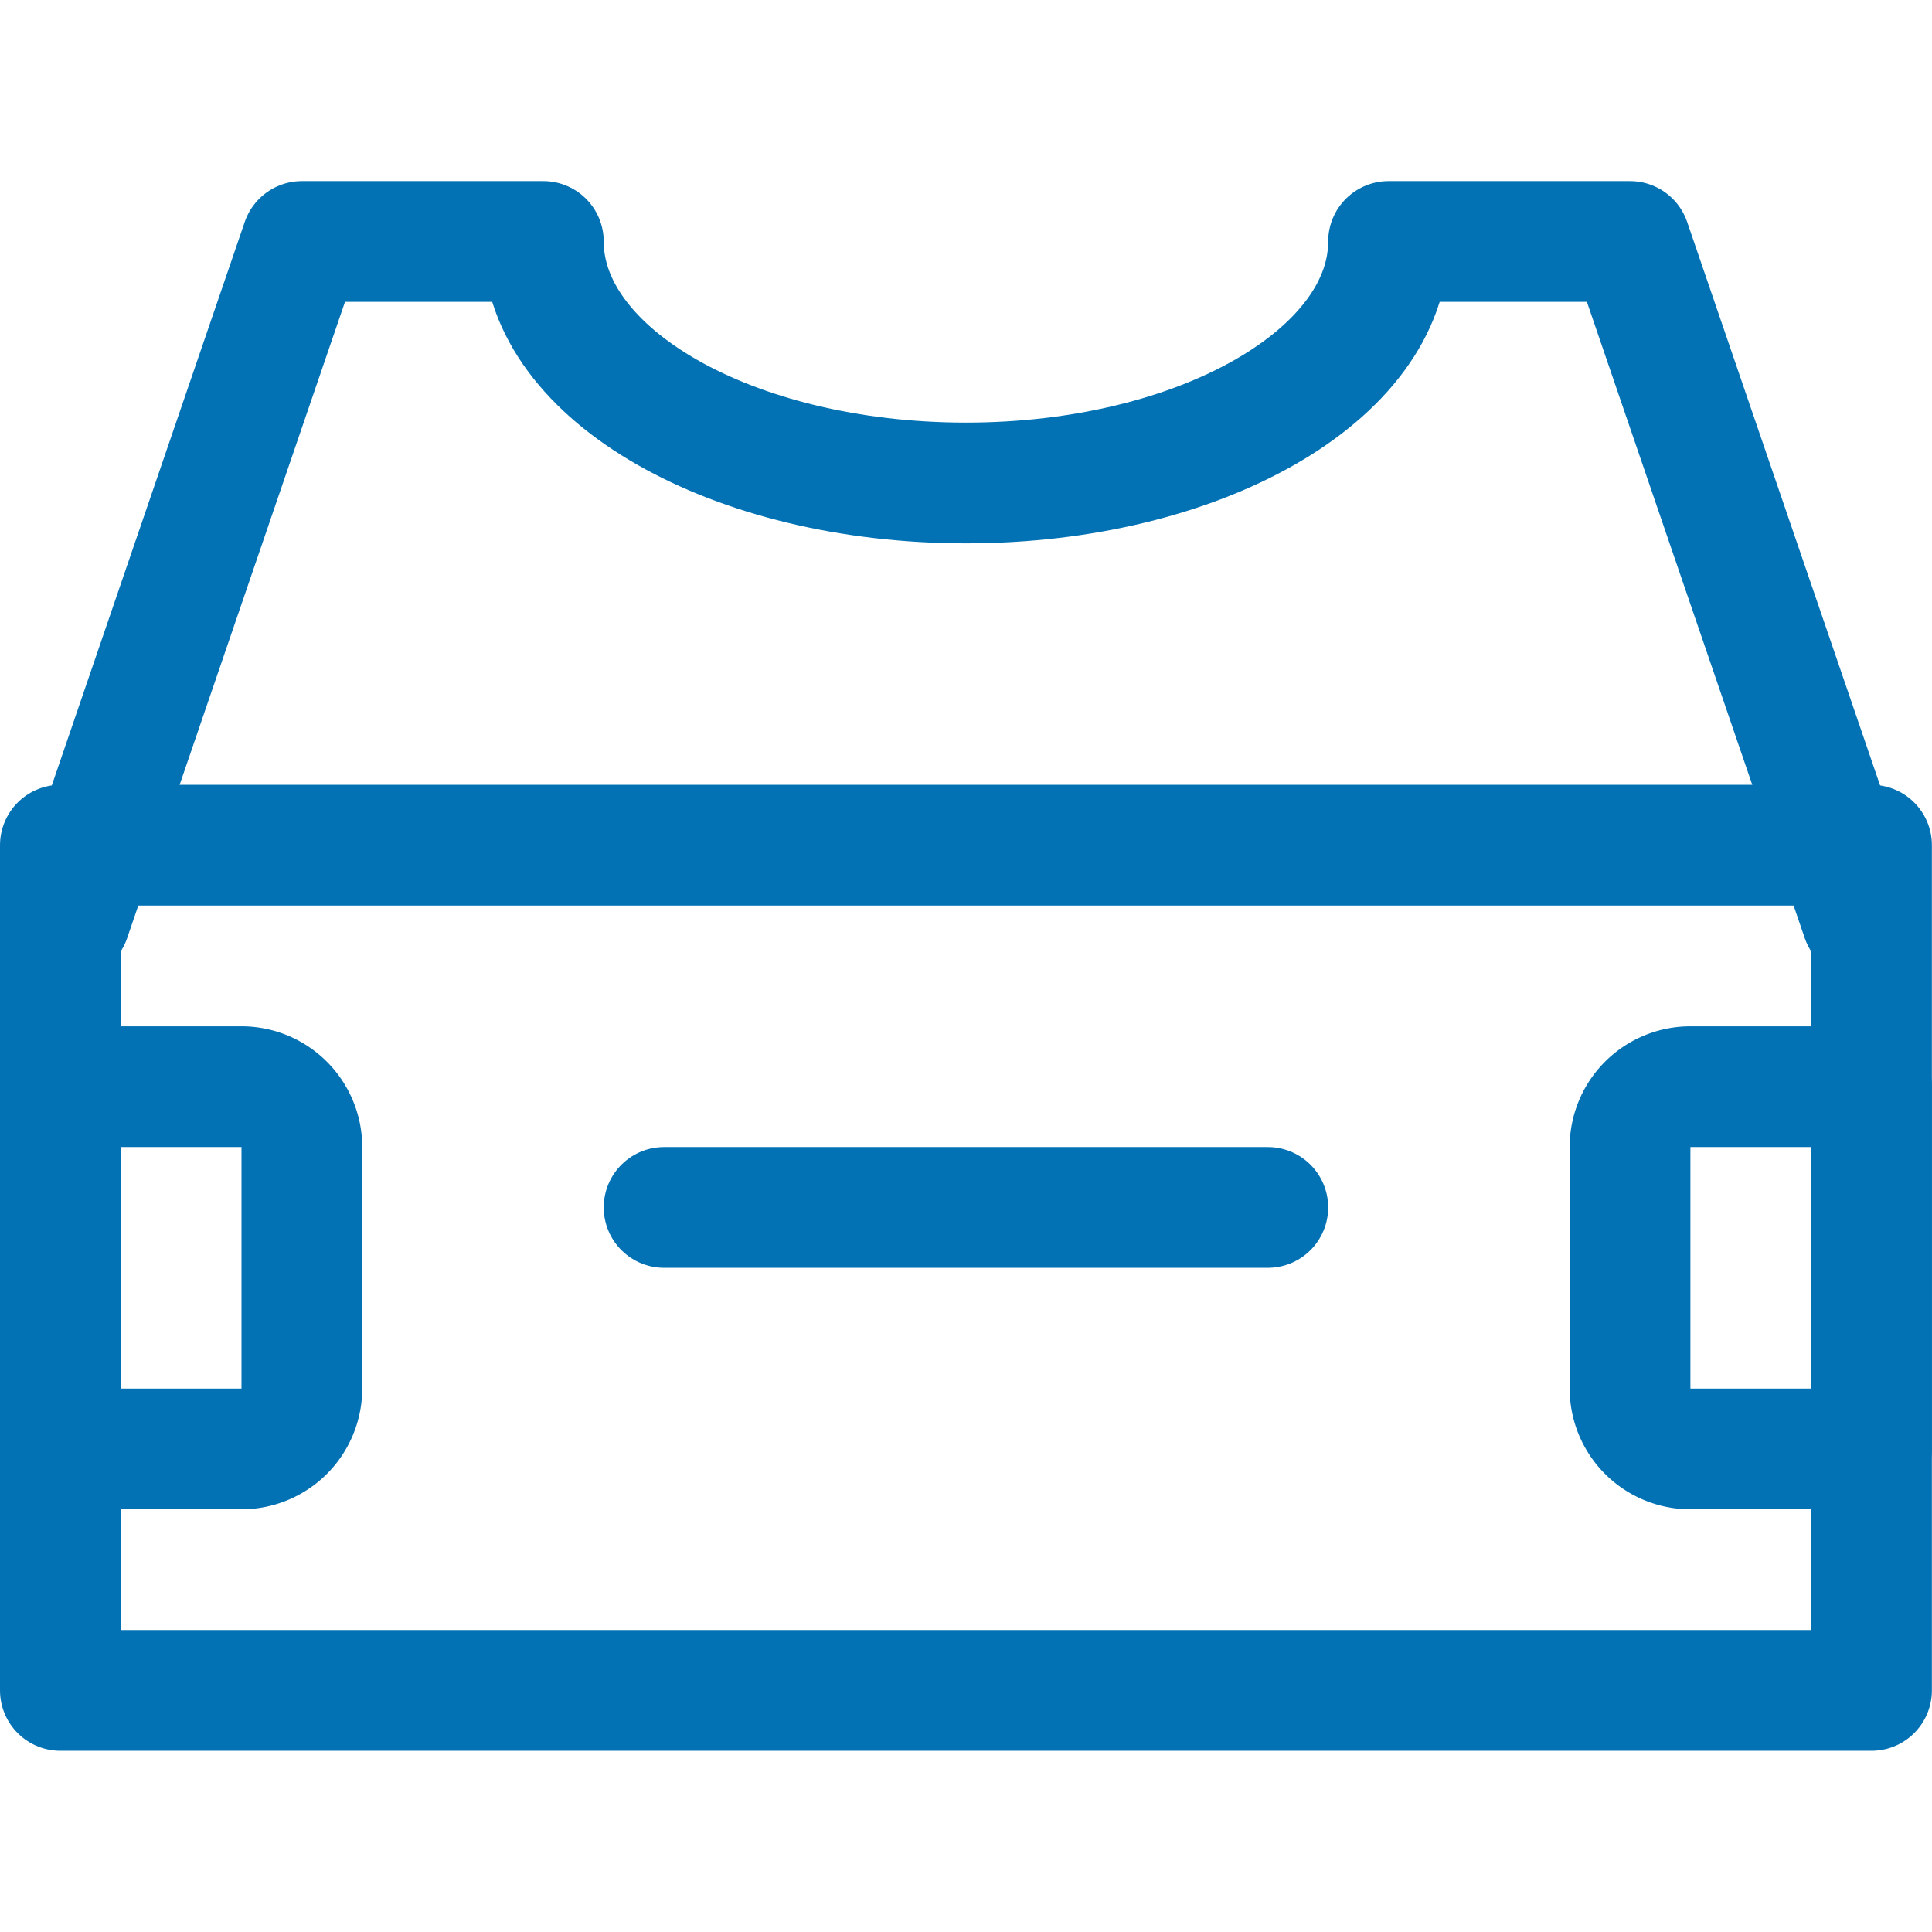
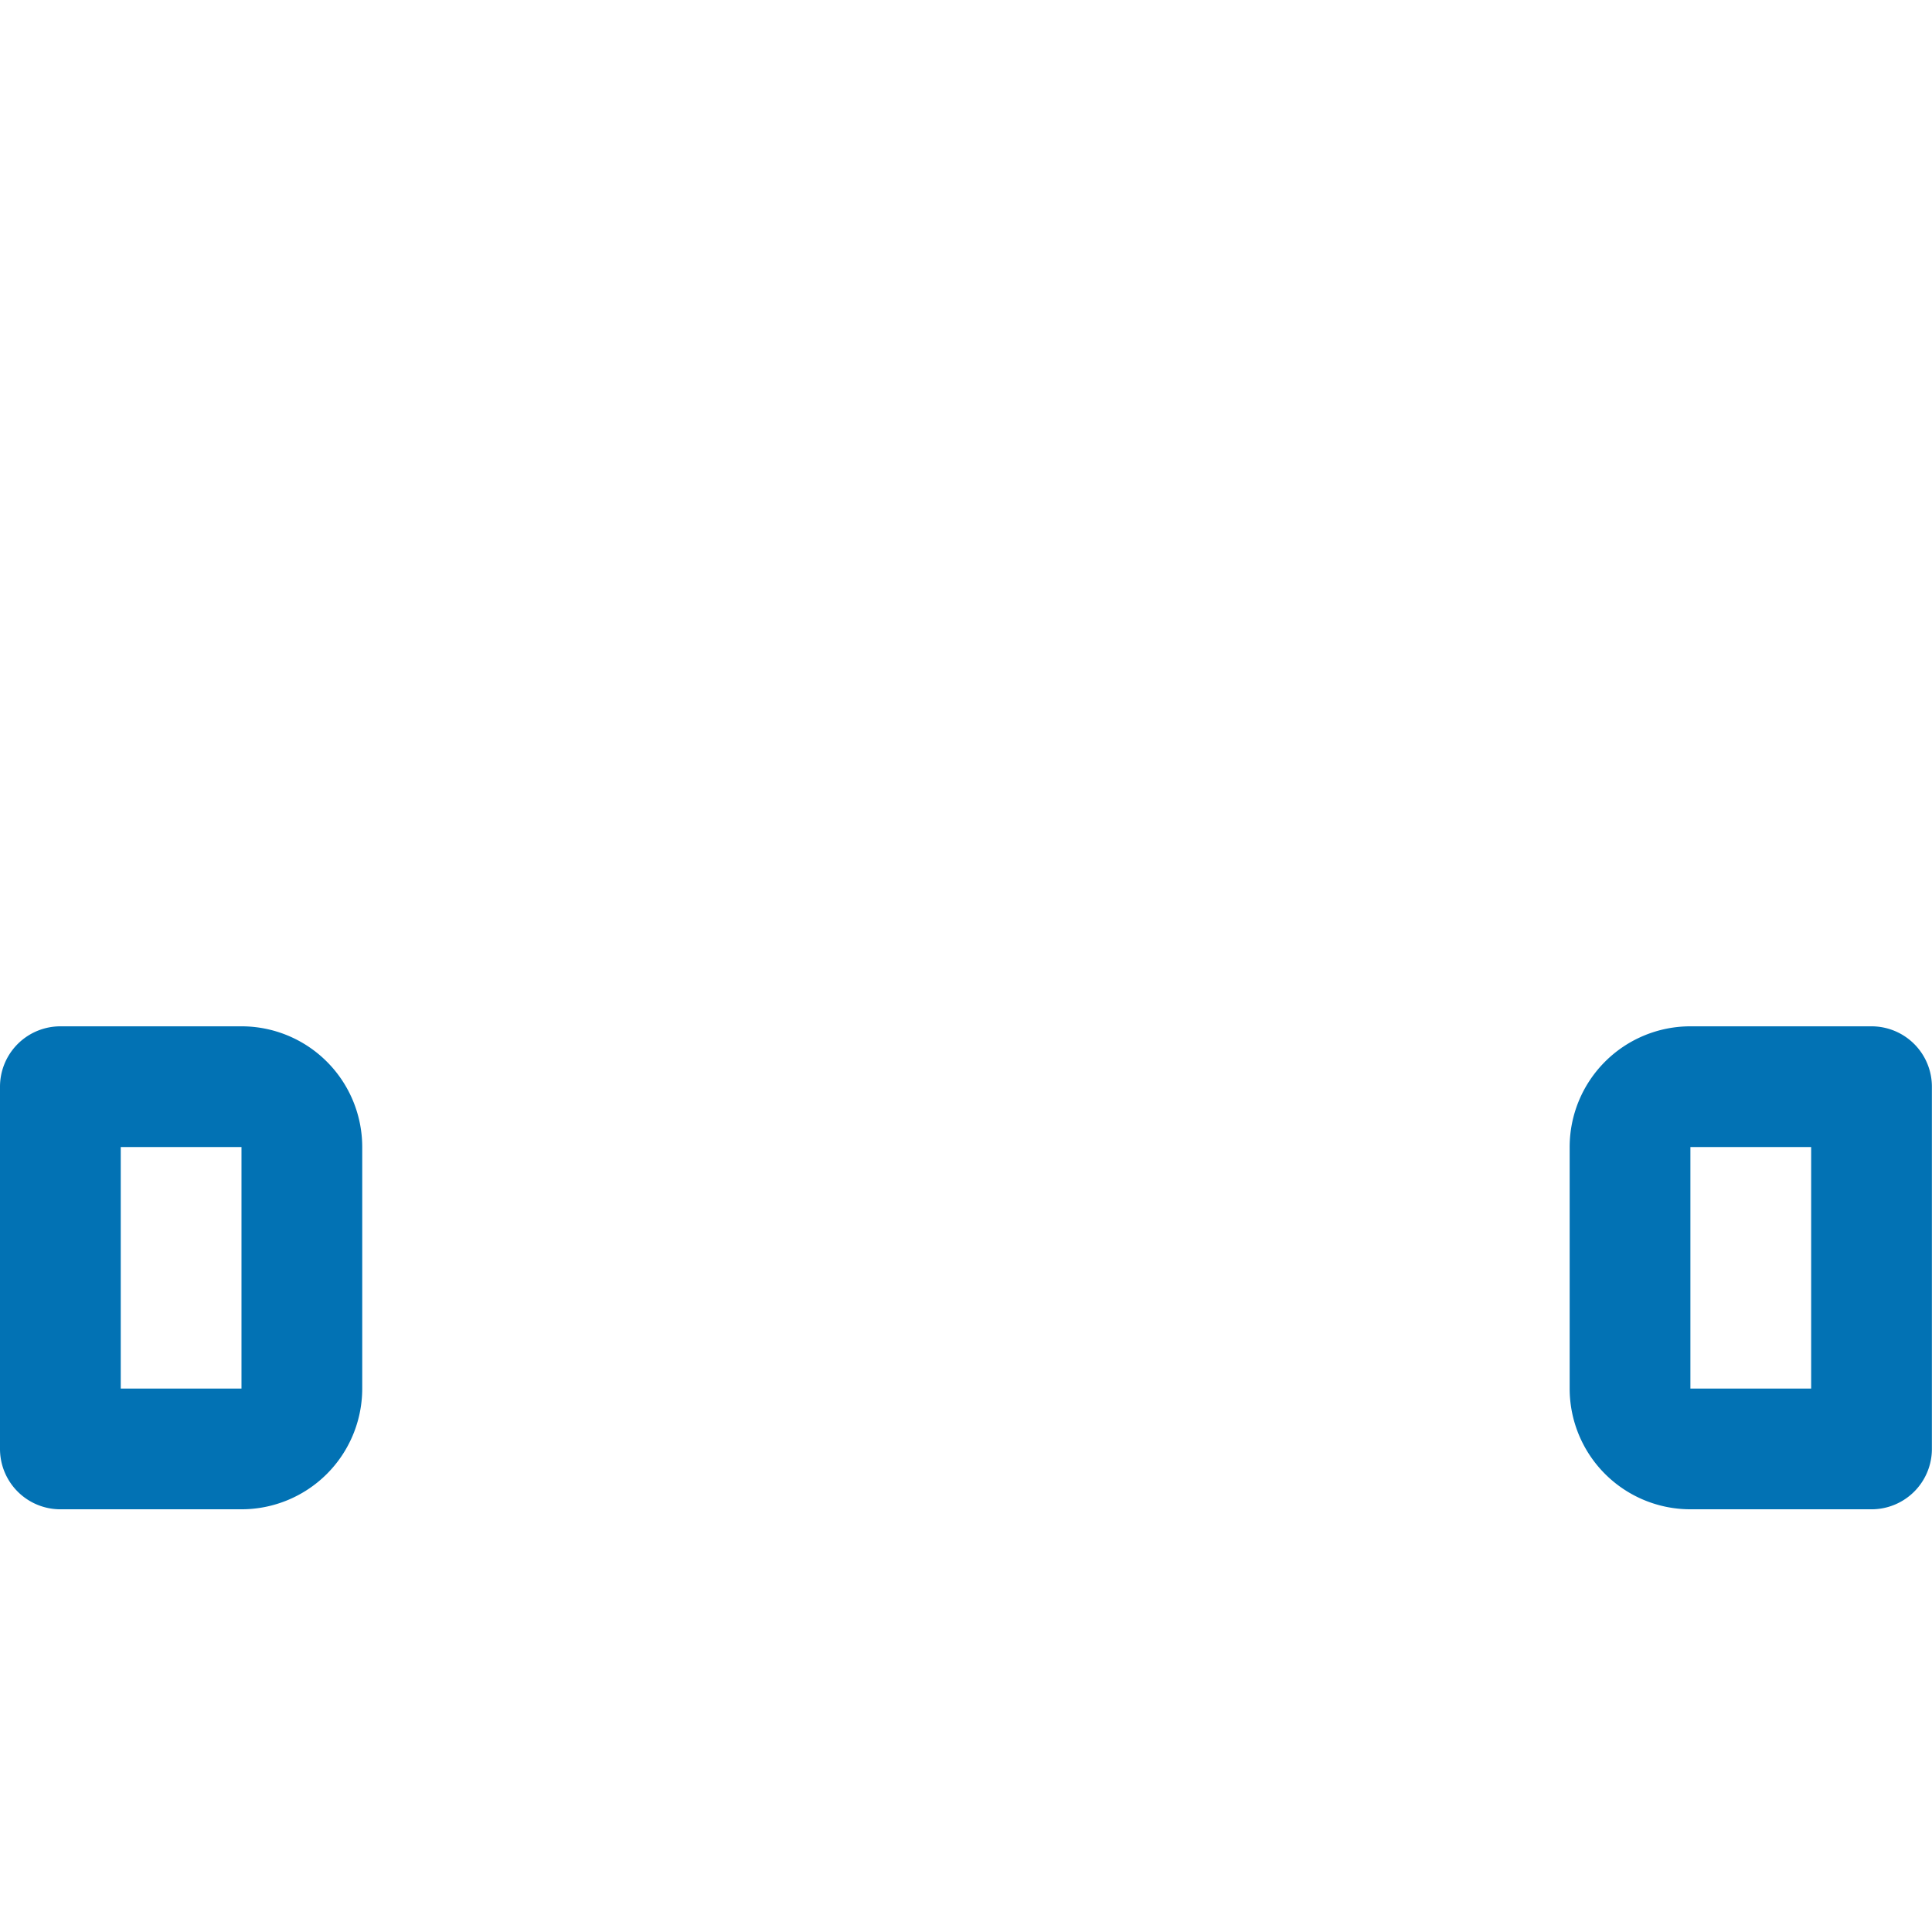
<svg xmlns="http://www.w3.org/2000/svg" height="140" viewBox="0 0 140 140" width="140">
  <g fill="none" stroke="#0272b4" stroke-linecap="round" stroke-linejoin="round" stroke-width="1.5" transform="scale(5.833)">
-     <path d="m.75 10.5h22.5v10.5h-22.5z" />
-     <path d="m23.13 11.411-2.88-8.411h-3c0 1.657-2.35 3-5.25 3s-5.25-1.343-5.25-3h-3l-2.88 8.411" />
    <path d="m3 18h-2.25v-4.5h2.25a.75.75 0 0 1 .75.75v3a.75.75 0 0 1 -.75.75z" />
    <path d="m21 18h2.25v-4.5h-2.25a.75.75 0 0 0 -.75.75v3a.75.75 0 0 0 .75.75z" />
-     <path d="m8.25 15h7.5" />
  </g>
</svg>